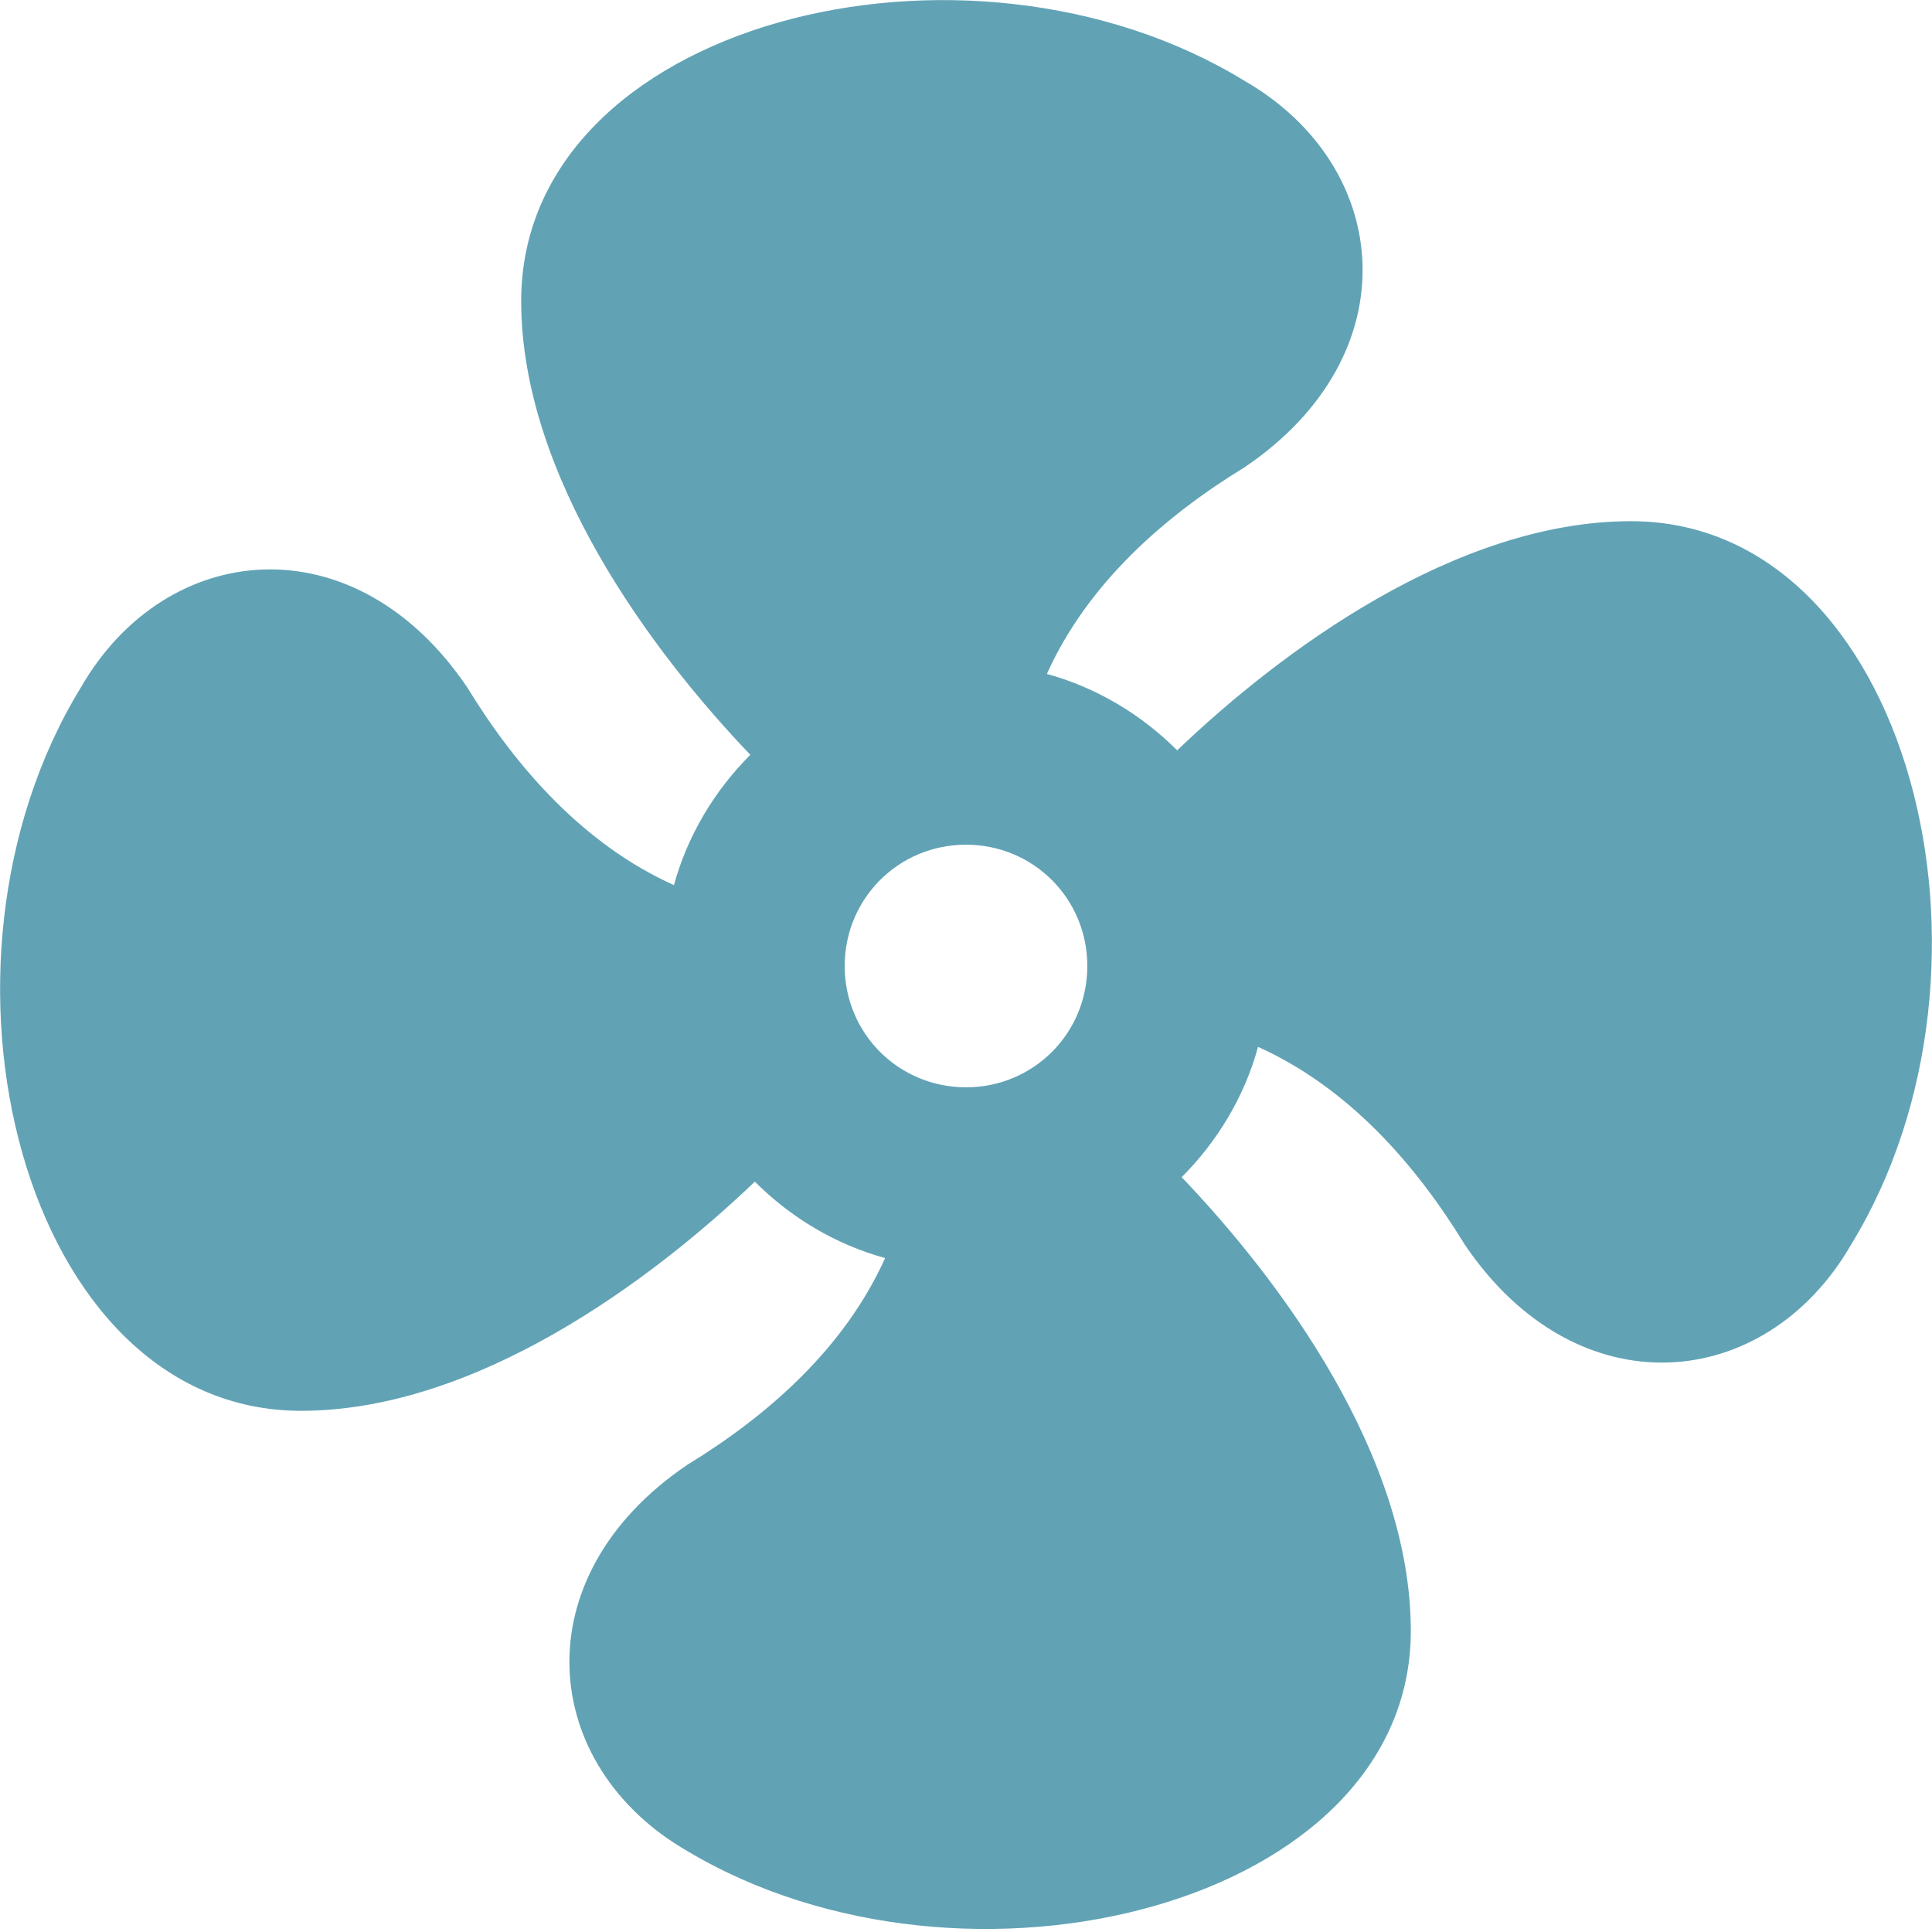
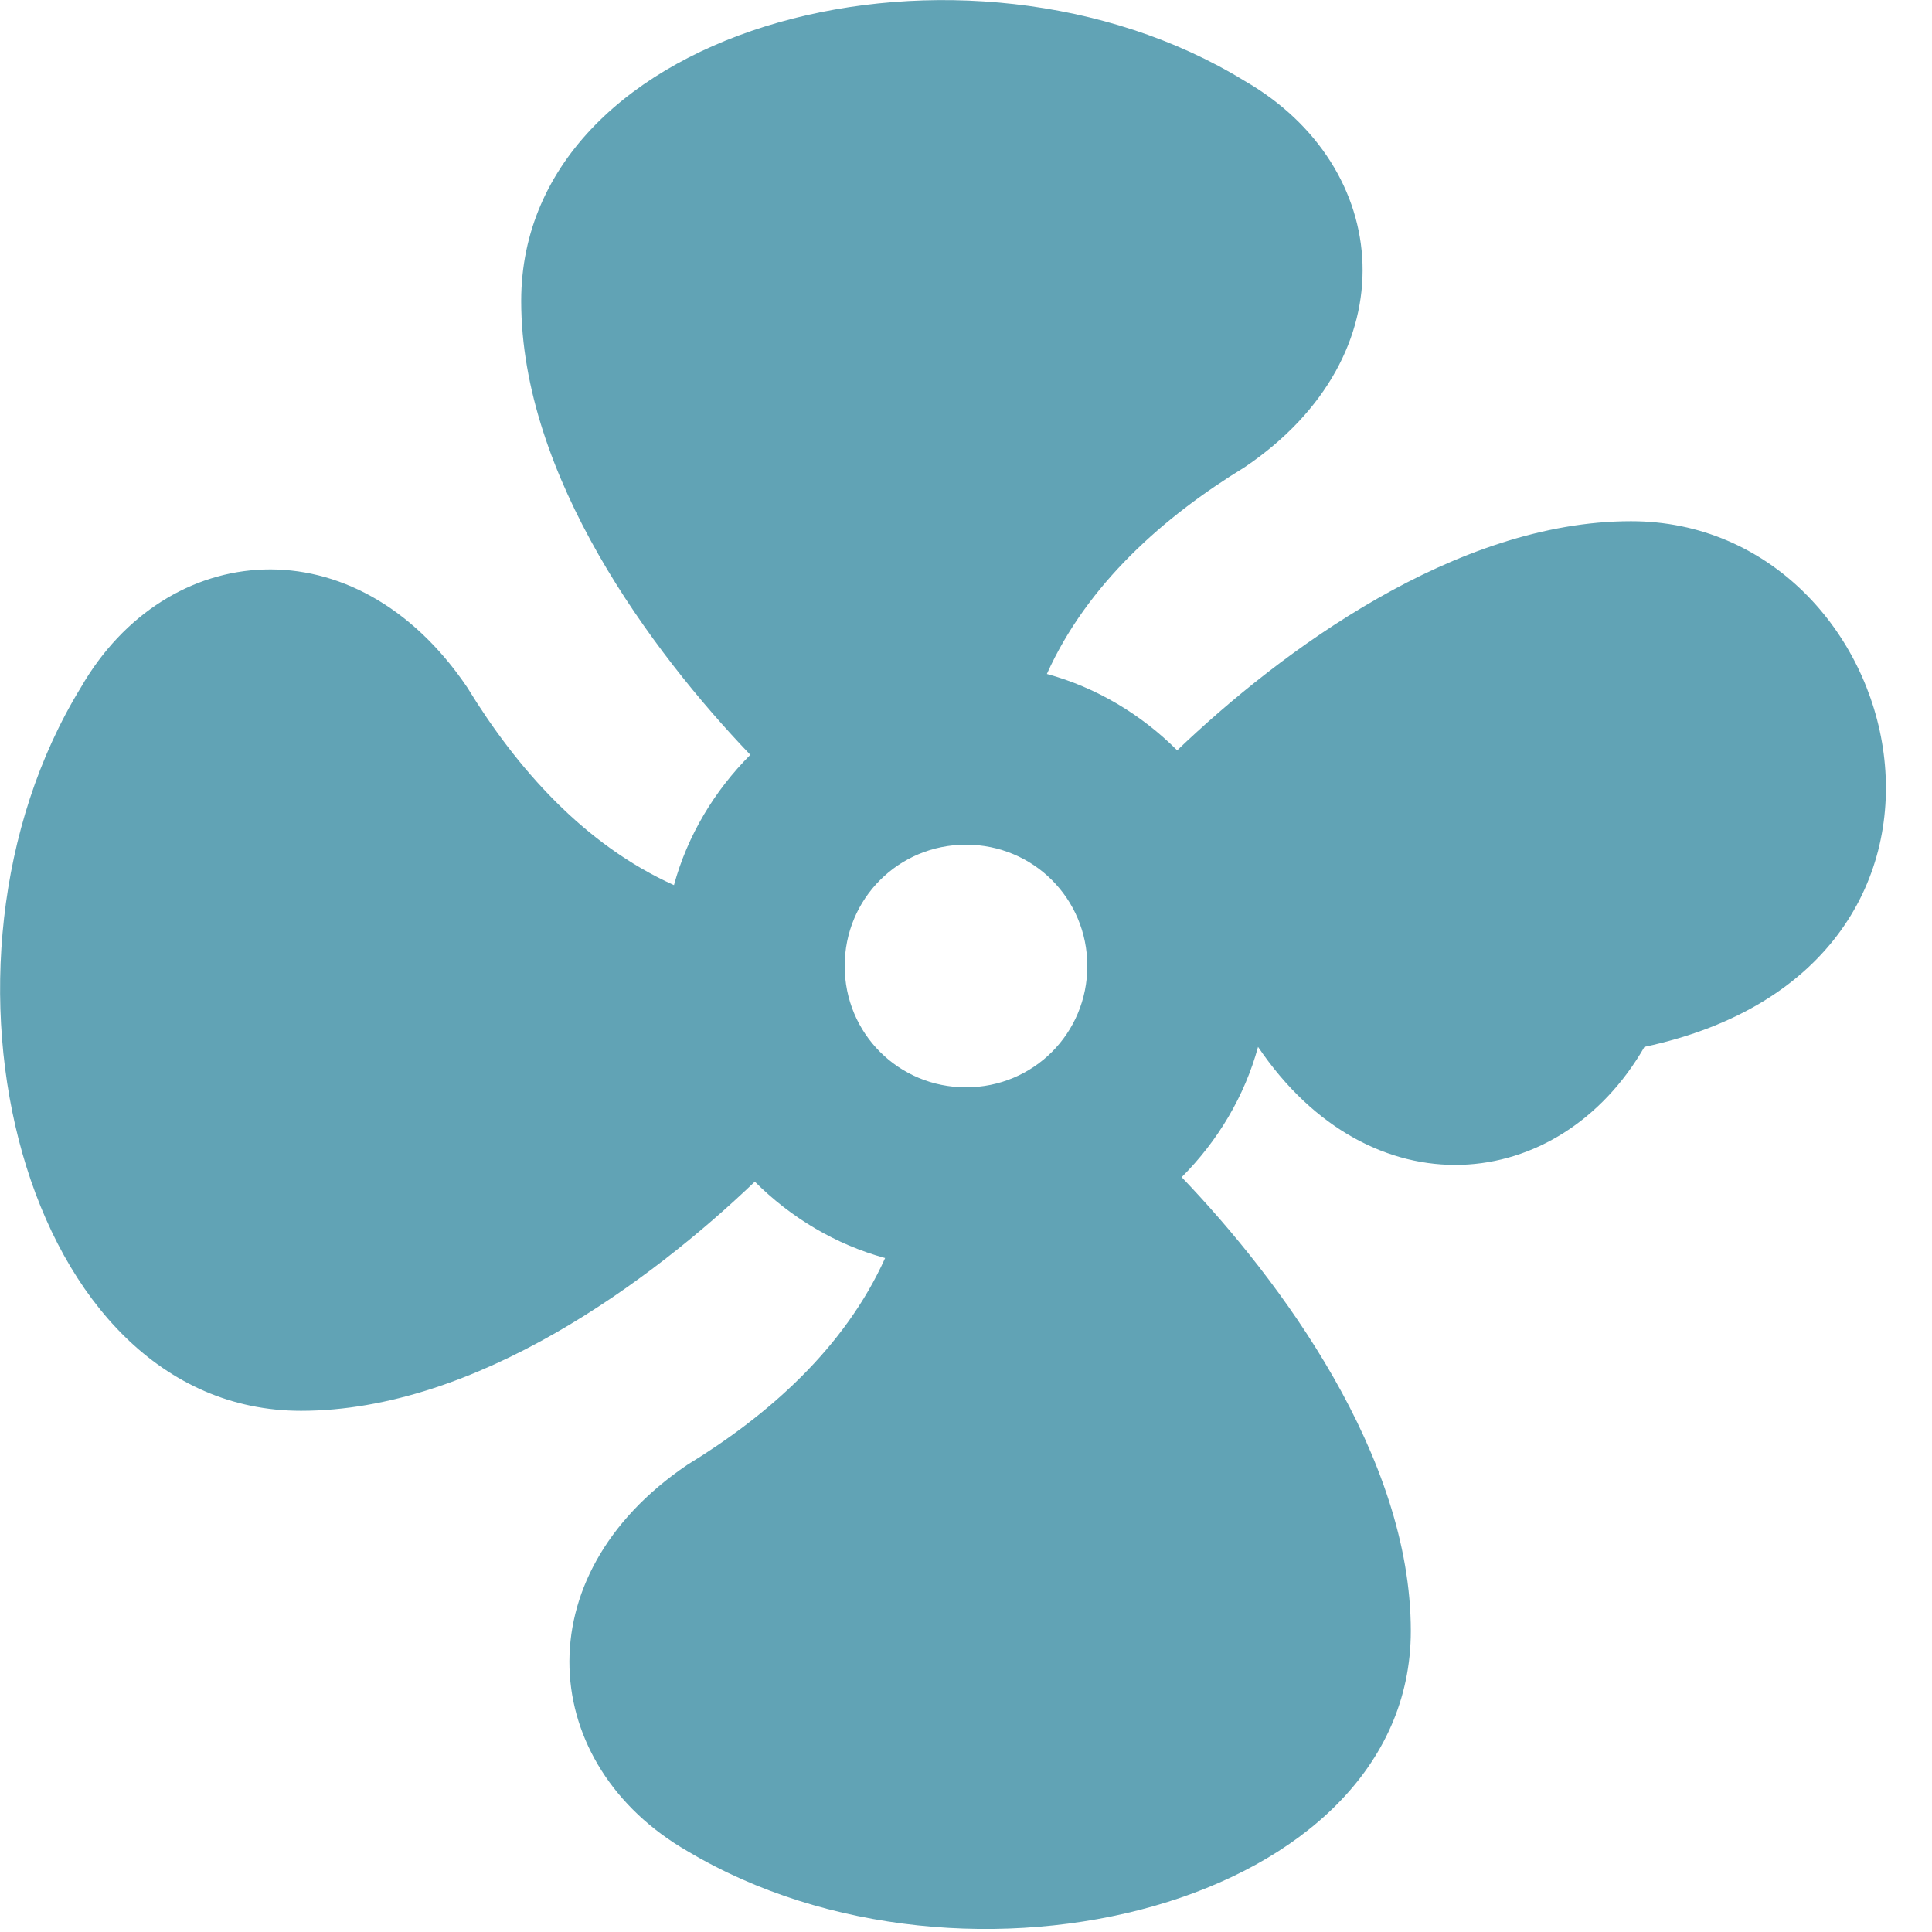
<svg xmlns="http://www.w3.org/2000/svg" version="1.1" id="Layer_1" x="0px" y="0px" viewBox="0 0 43 43" style="enable-background:new 0 0 43 43;" xml:space="preserve">
  <style type="text/css">
	.st0{fill:#61A3B5;}
</style>
  <g id="XMLID_813_">
    <g>
-       <path class="st0" d="M36.3,11.6c-3.9,0-7.8,2.9-10.1,5.1c-0.8-0.8-1.8-1.4-2.9-1.7c0.9-2,2.6-3.5,4.4-4.6c3.7-2.5,3.3-6.7,0-8.6    C21.5-2,11.6,0.5,11.6,6.7c0,3.9,2.9,7.8,5.1,10.1c-0.8,0.8-1.4,1.8-1.7,2.9c-2-0.9-3.5-2.6-4.6-4.4c-2.5-3.7-6.7-3.3-8.6,0    C-2,21.5,0.5,31.4,6.7,31.4c3.9,0,7.8-2.9,10.1-5.1c0.8,0.8,1.8,1.4,2.9,1.7c-0.9,2-2.6,3.5-4.4,4.6c-3.7,2.5-3.3,6.7,0,8.6    c6.2,3.7,16.1,1.2,16.1-4.9c0-3.9-2.9-7.8-5.1-10.1c0.8-0.8,1.4-1.8,1.7-2.9c2,0.9,3.5,2.6,4.6,4.4c2.5,3.7,6.7,3.3,8.6,0    C45,21.5,42.5,11.6,36.3,11.6z M21.5,24.2c-1.5,0-2.7-1.2-2.7-2.7s1.2-2.7,2.7-2.7s2.7,1.2,2.7,2.7S23,24.2,21.5,24.2z" />
+       <path class="st0" d="M36.3,11.6c-3.9,0-7.8,2.9-10.1,5.1c-0.8-0.8-1.8-1.4-2.9-1.7c0.9-2,2.6-3.5,4.4-4.6c3.7-2.5,3.3-6.7,0-8.6    C21.5-2,11.6,0.5,11.6,6.7c0,3.9,2.9,7.8,5.1,10.1c-0.8,0.8-1.4,1.8-1.7,2.9c-2-0.9-3.5-2.6-4.6-4.4c-2.5-3.7-6.7-3.3-8.6,0    C-2,21.5,0.5,31.4,6.7,31.4c3.9,0,7.8-2.9,10.1-5.1c0.8,0.8,1.8,1.4,2.9,1.7c-0.9,2-2.6,3.5-4.4,4.6c-3.7,2.5-3.3,6.7,0,8.6    c6.2,3.7,16.1,1.2,16.1-4.9c0-3.9-2.9-7.8-5.1-10.1c0.8-0.8,1.4-1.8,1.7-2.9c2.5,3.7,6.7,3.3,8.6,0    C45,21.5,42.5,11.6,36.3,11.6z M21.5,24.2c-1.5,0-2.7-1.2-2.7-2.7s1.2-2.7,2.7-2.7s2.7,1.2,2.7,2.7S23,24.2,21.5,24.2z" />
    </g>
  </g>
</svg>